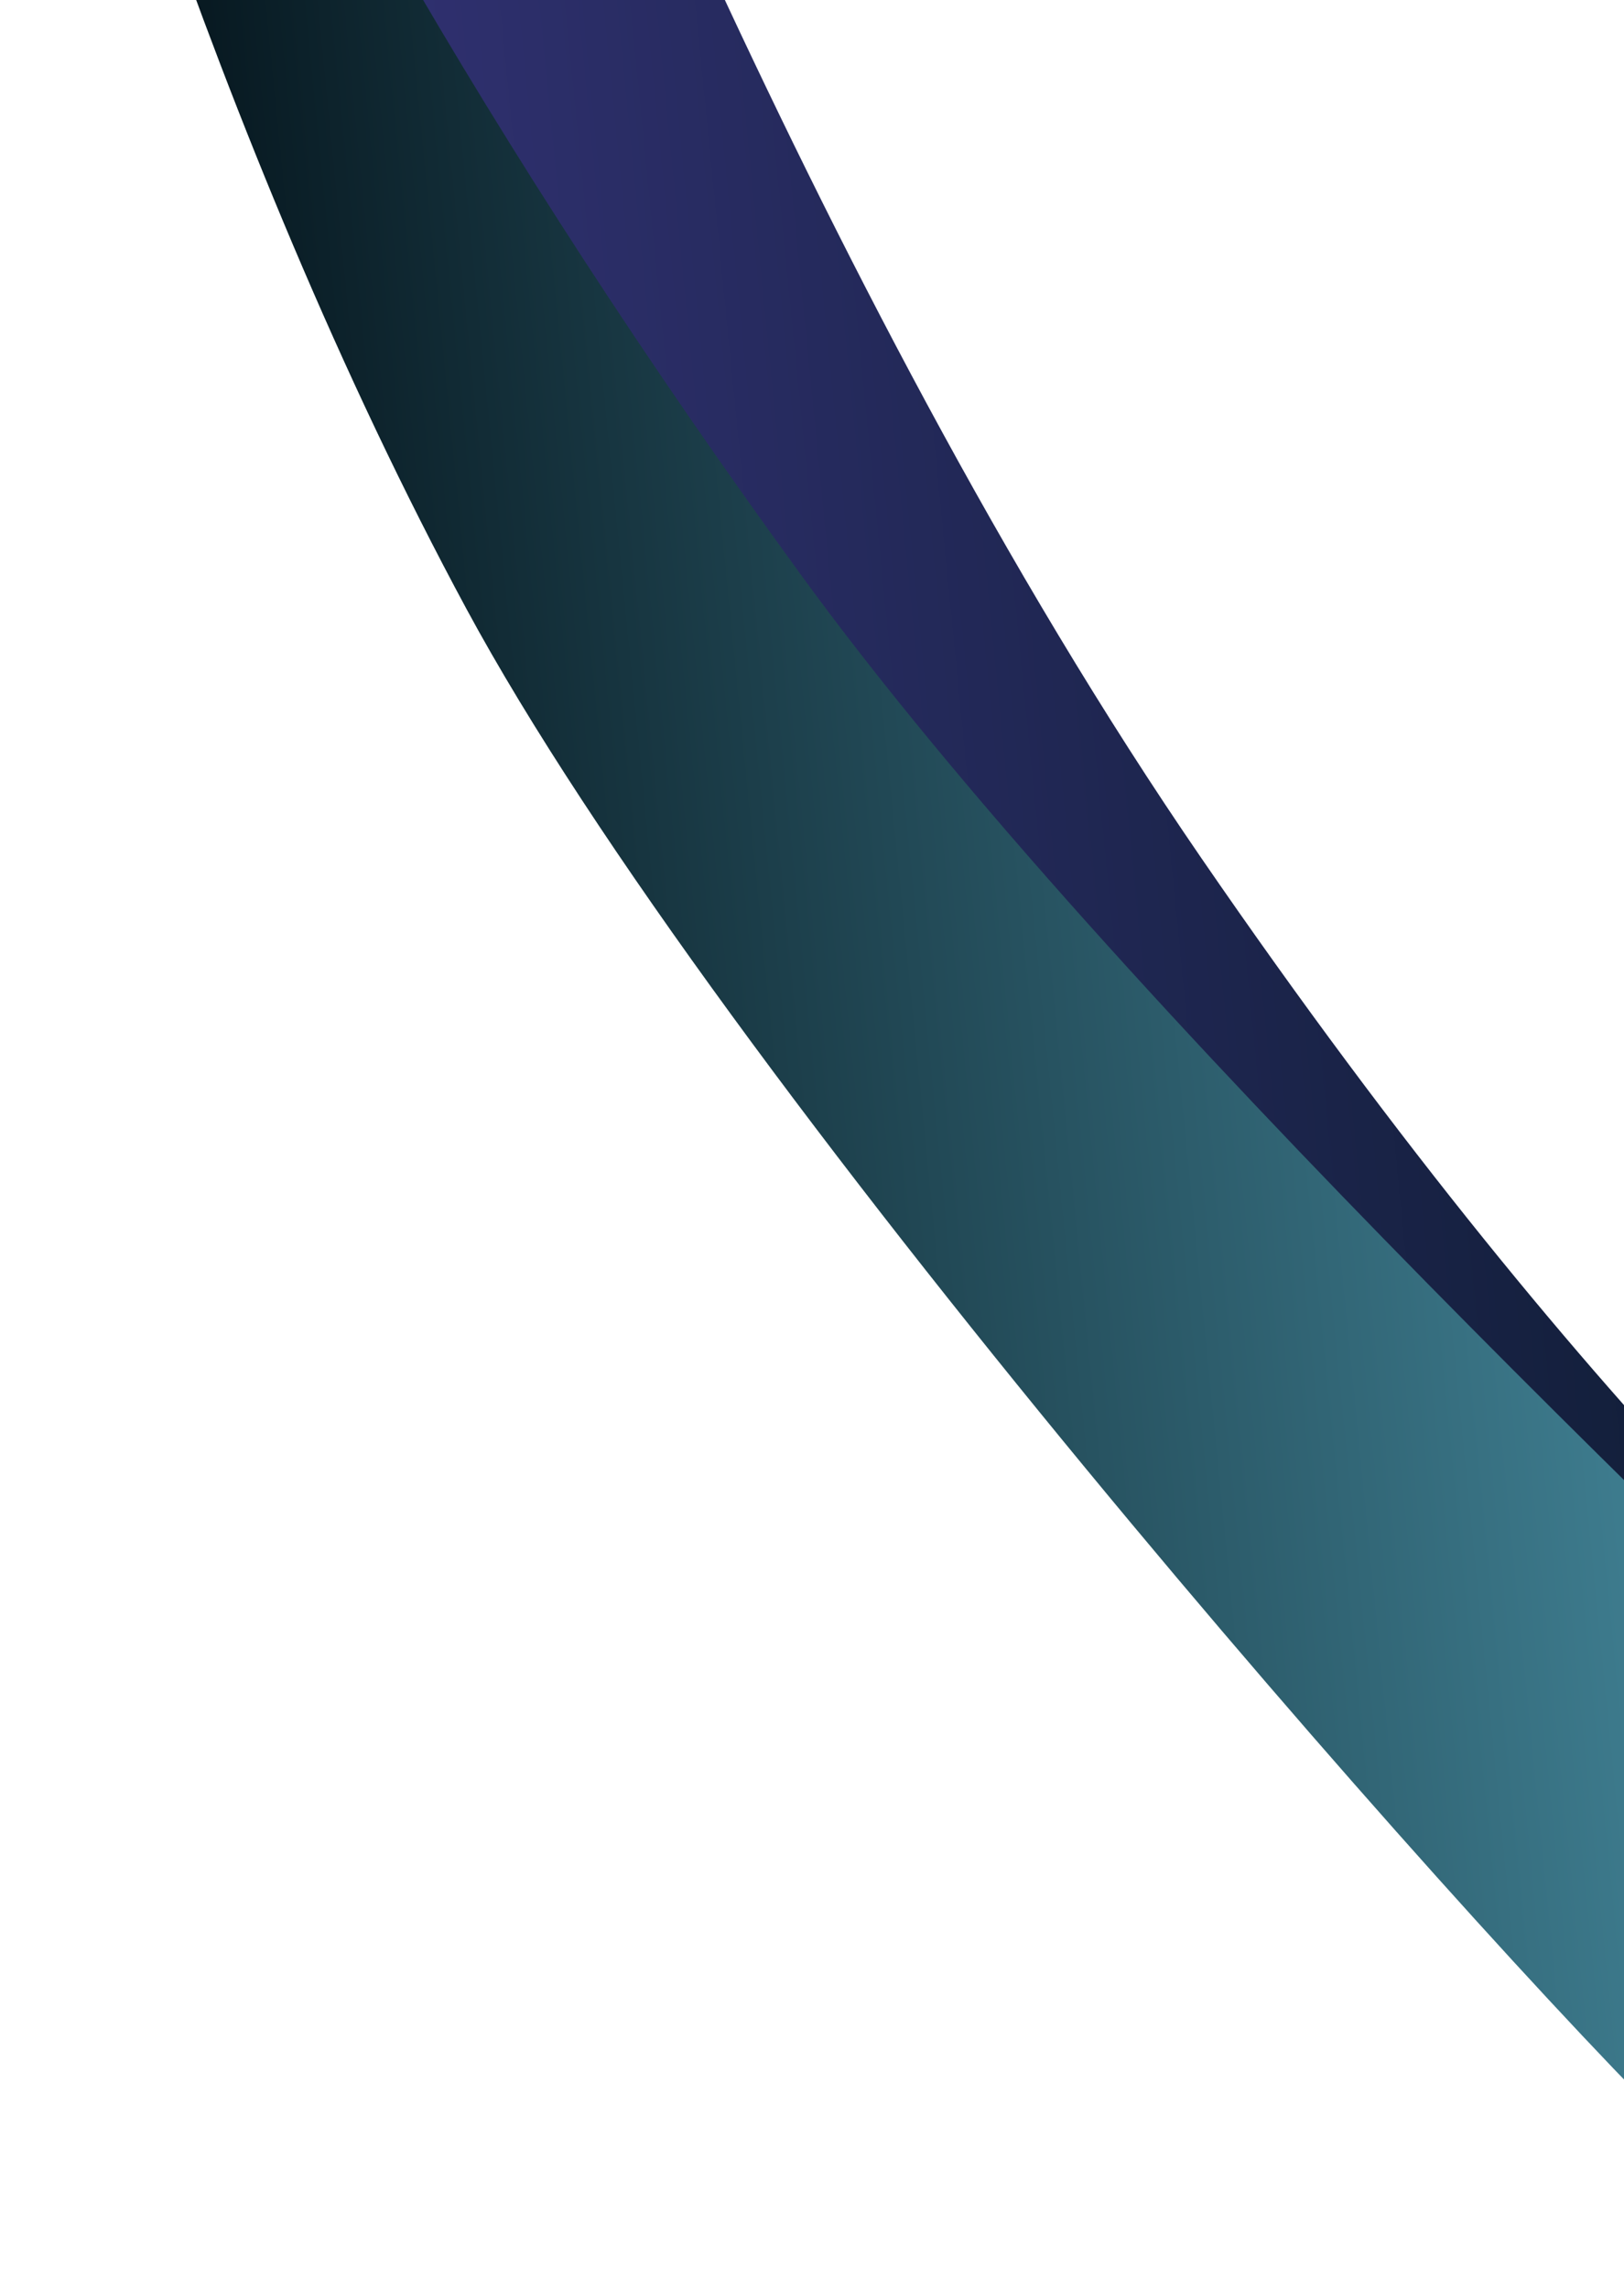
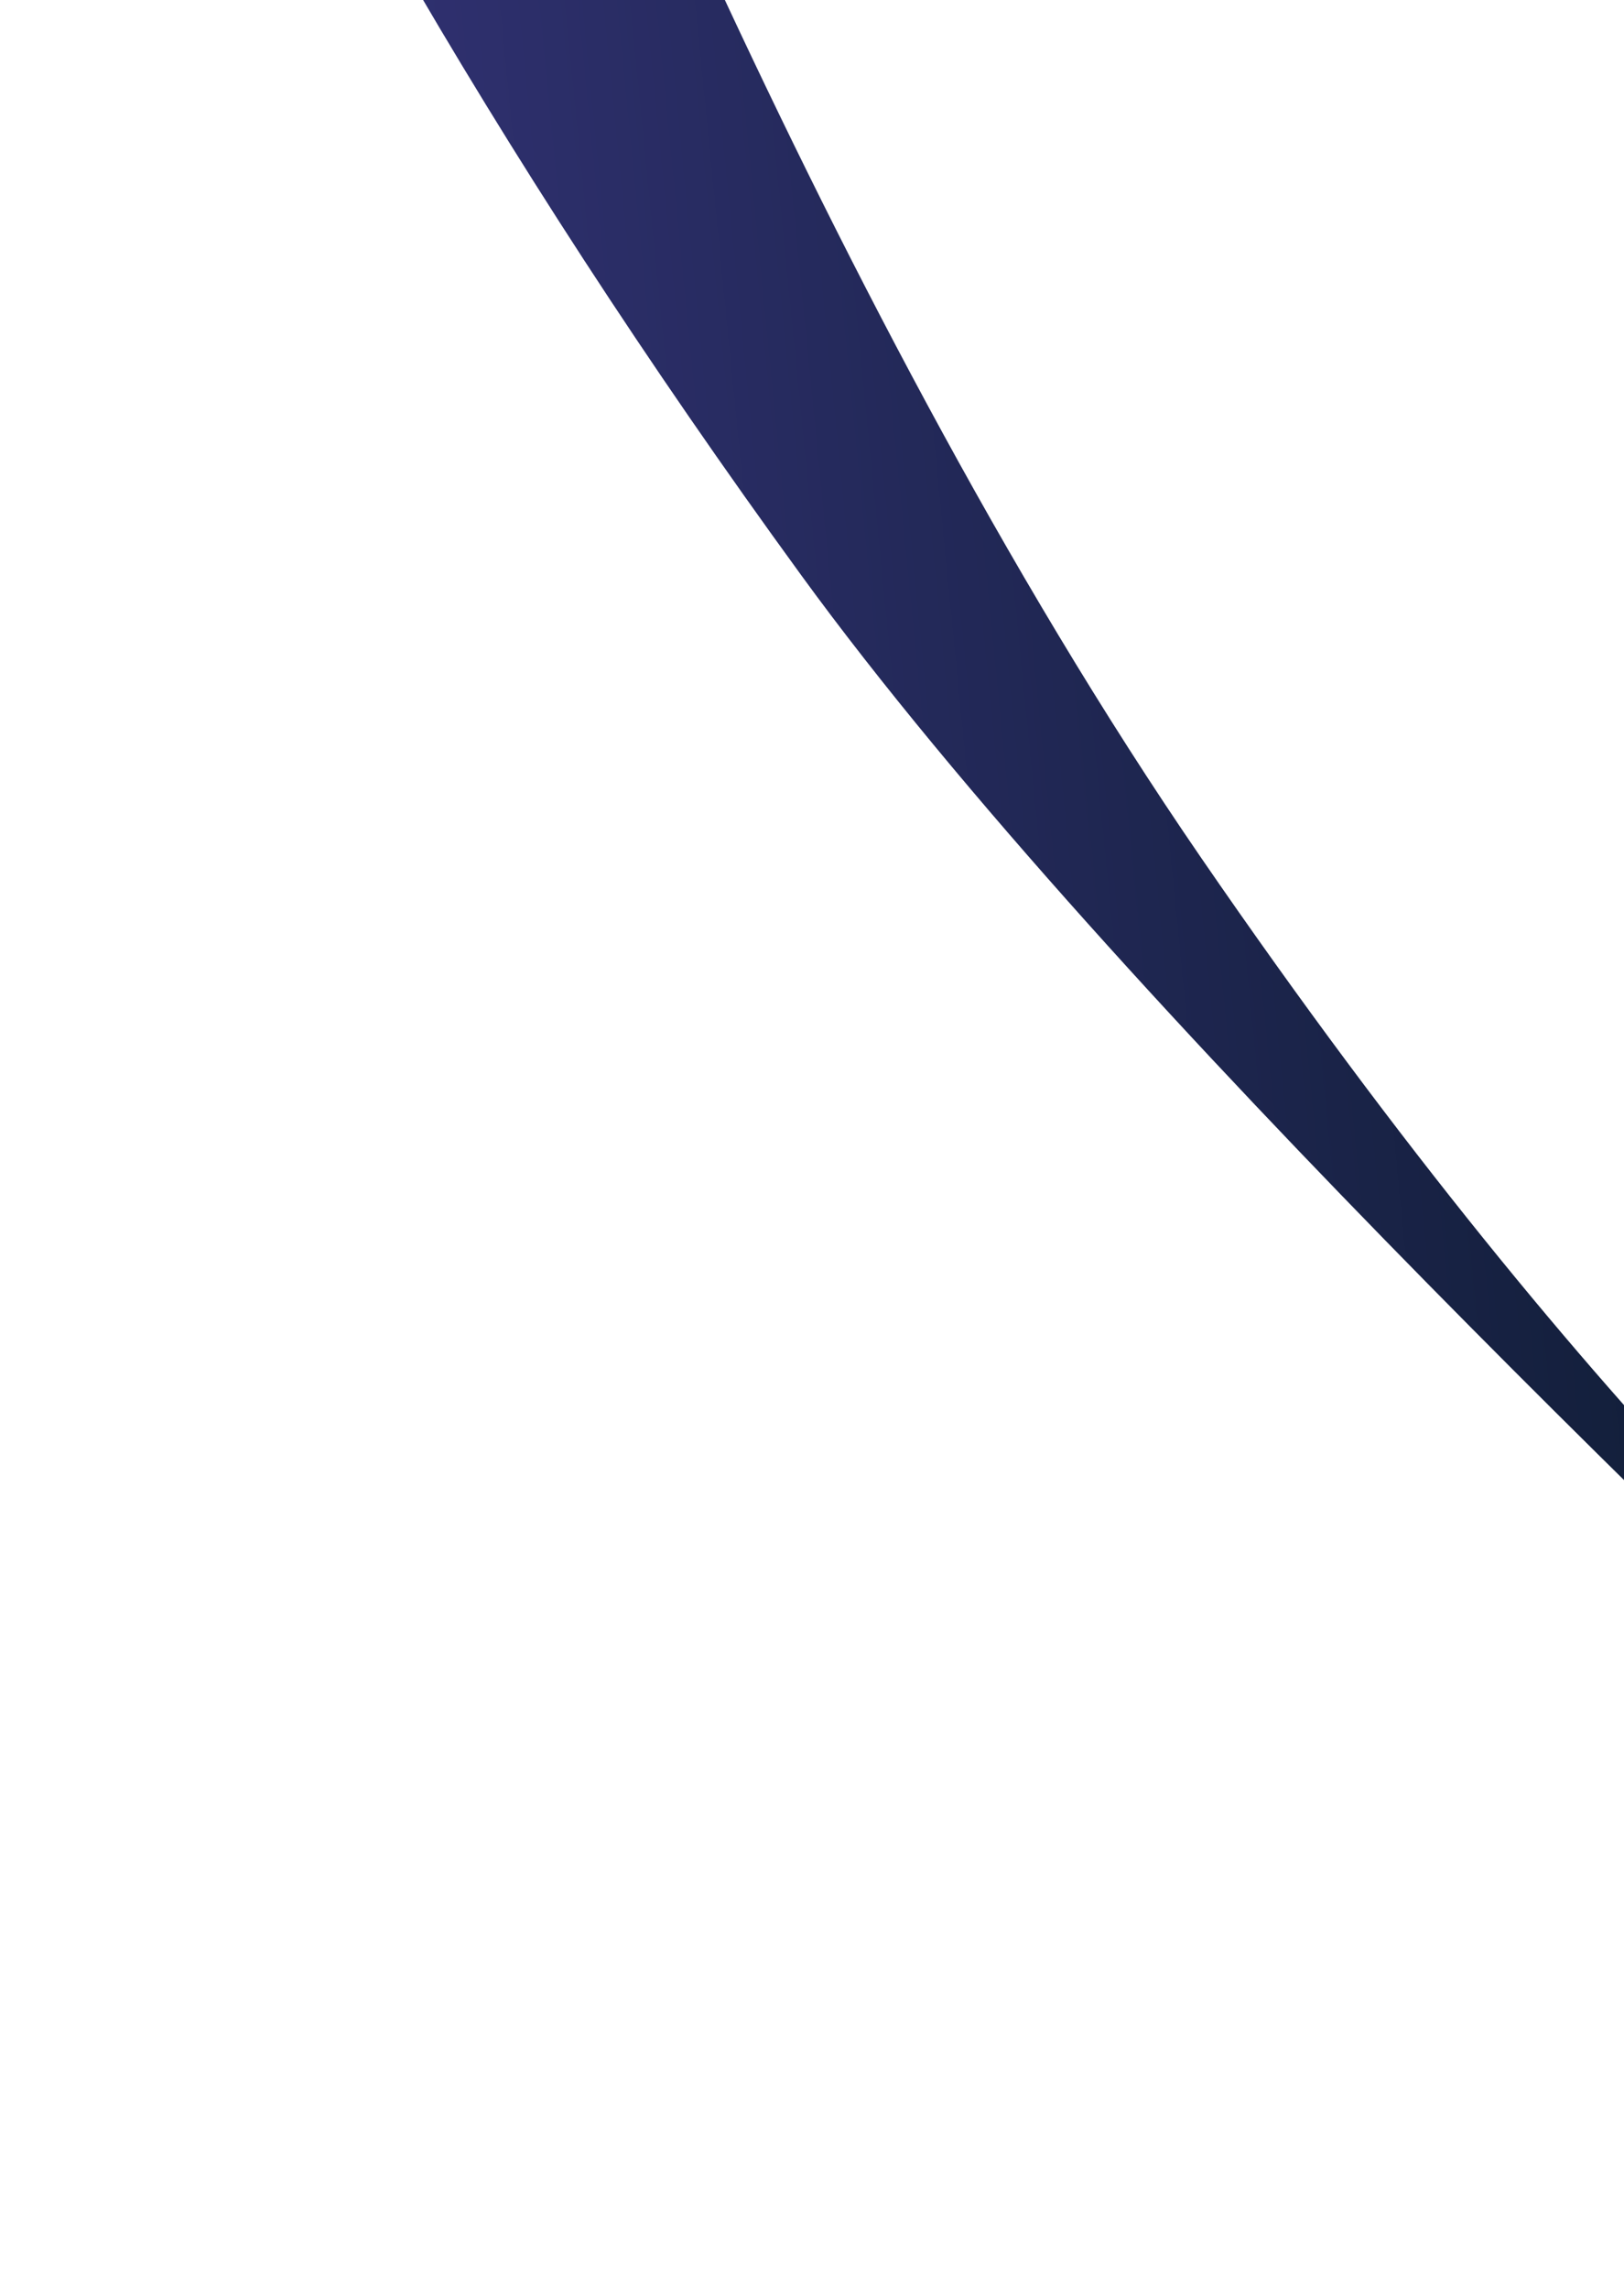
<svg xmlns="http://www.w3.org/2000/svg" width="748" height="1054" viewBox="0 0 748 1054" fill="none">
-   <path d="M214.768 280.26C97.912 63.707 22.899 -193.98 -2.6226e-06 -295.755L43.819 -300.092C86.216 -202.174 253.966 112.612 463.68 365.444C671.614 616.13 850.798 784.395 923.134 847.88L779.5 989.5C670.181 882.792 331.625 496.814 214.768 280.26Z" fill="url(#paint0_linear_12202_4)" />
  <path d="M369.106 264.984C226.528 69.088 121.489 -117.038 41.796 -299.892L198.1 -315.362C240.513 -217.446 371.136 129.915 553.294 395.108C738.277 664.412 878.078 782.558 950.078 843.405L951.993 845.024L919.589 848.231C810.22 741.528 513.905 463.933 369.106 264.984Z" fill="url(#paint1_linear_12202_4)" />
  <defs>
    <linearGradient id="paint0_linear_12202_4" x1="862.607" y1="236.368" x2="60.527" y2="315.757" gradientUnits="userSpaceOnUse">
      <stop stop-color="#4C96AB" />
      <stop offset="1" stop-color="#020F16" />
    </linearGradient>
    <linearGradient id="paint1_linear_12202_4" x1="1017.27" y1="221.06" x2="214.785" y2="300.489" gradientUnits="userSpaceOnUse">
      <stop stop-color="#02151C" />
      <stop offset="1" stop-color="#2F306F" />
    </linearGradient>
  </defs>
</svg>